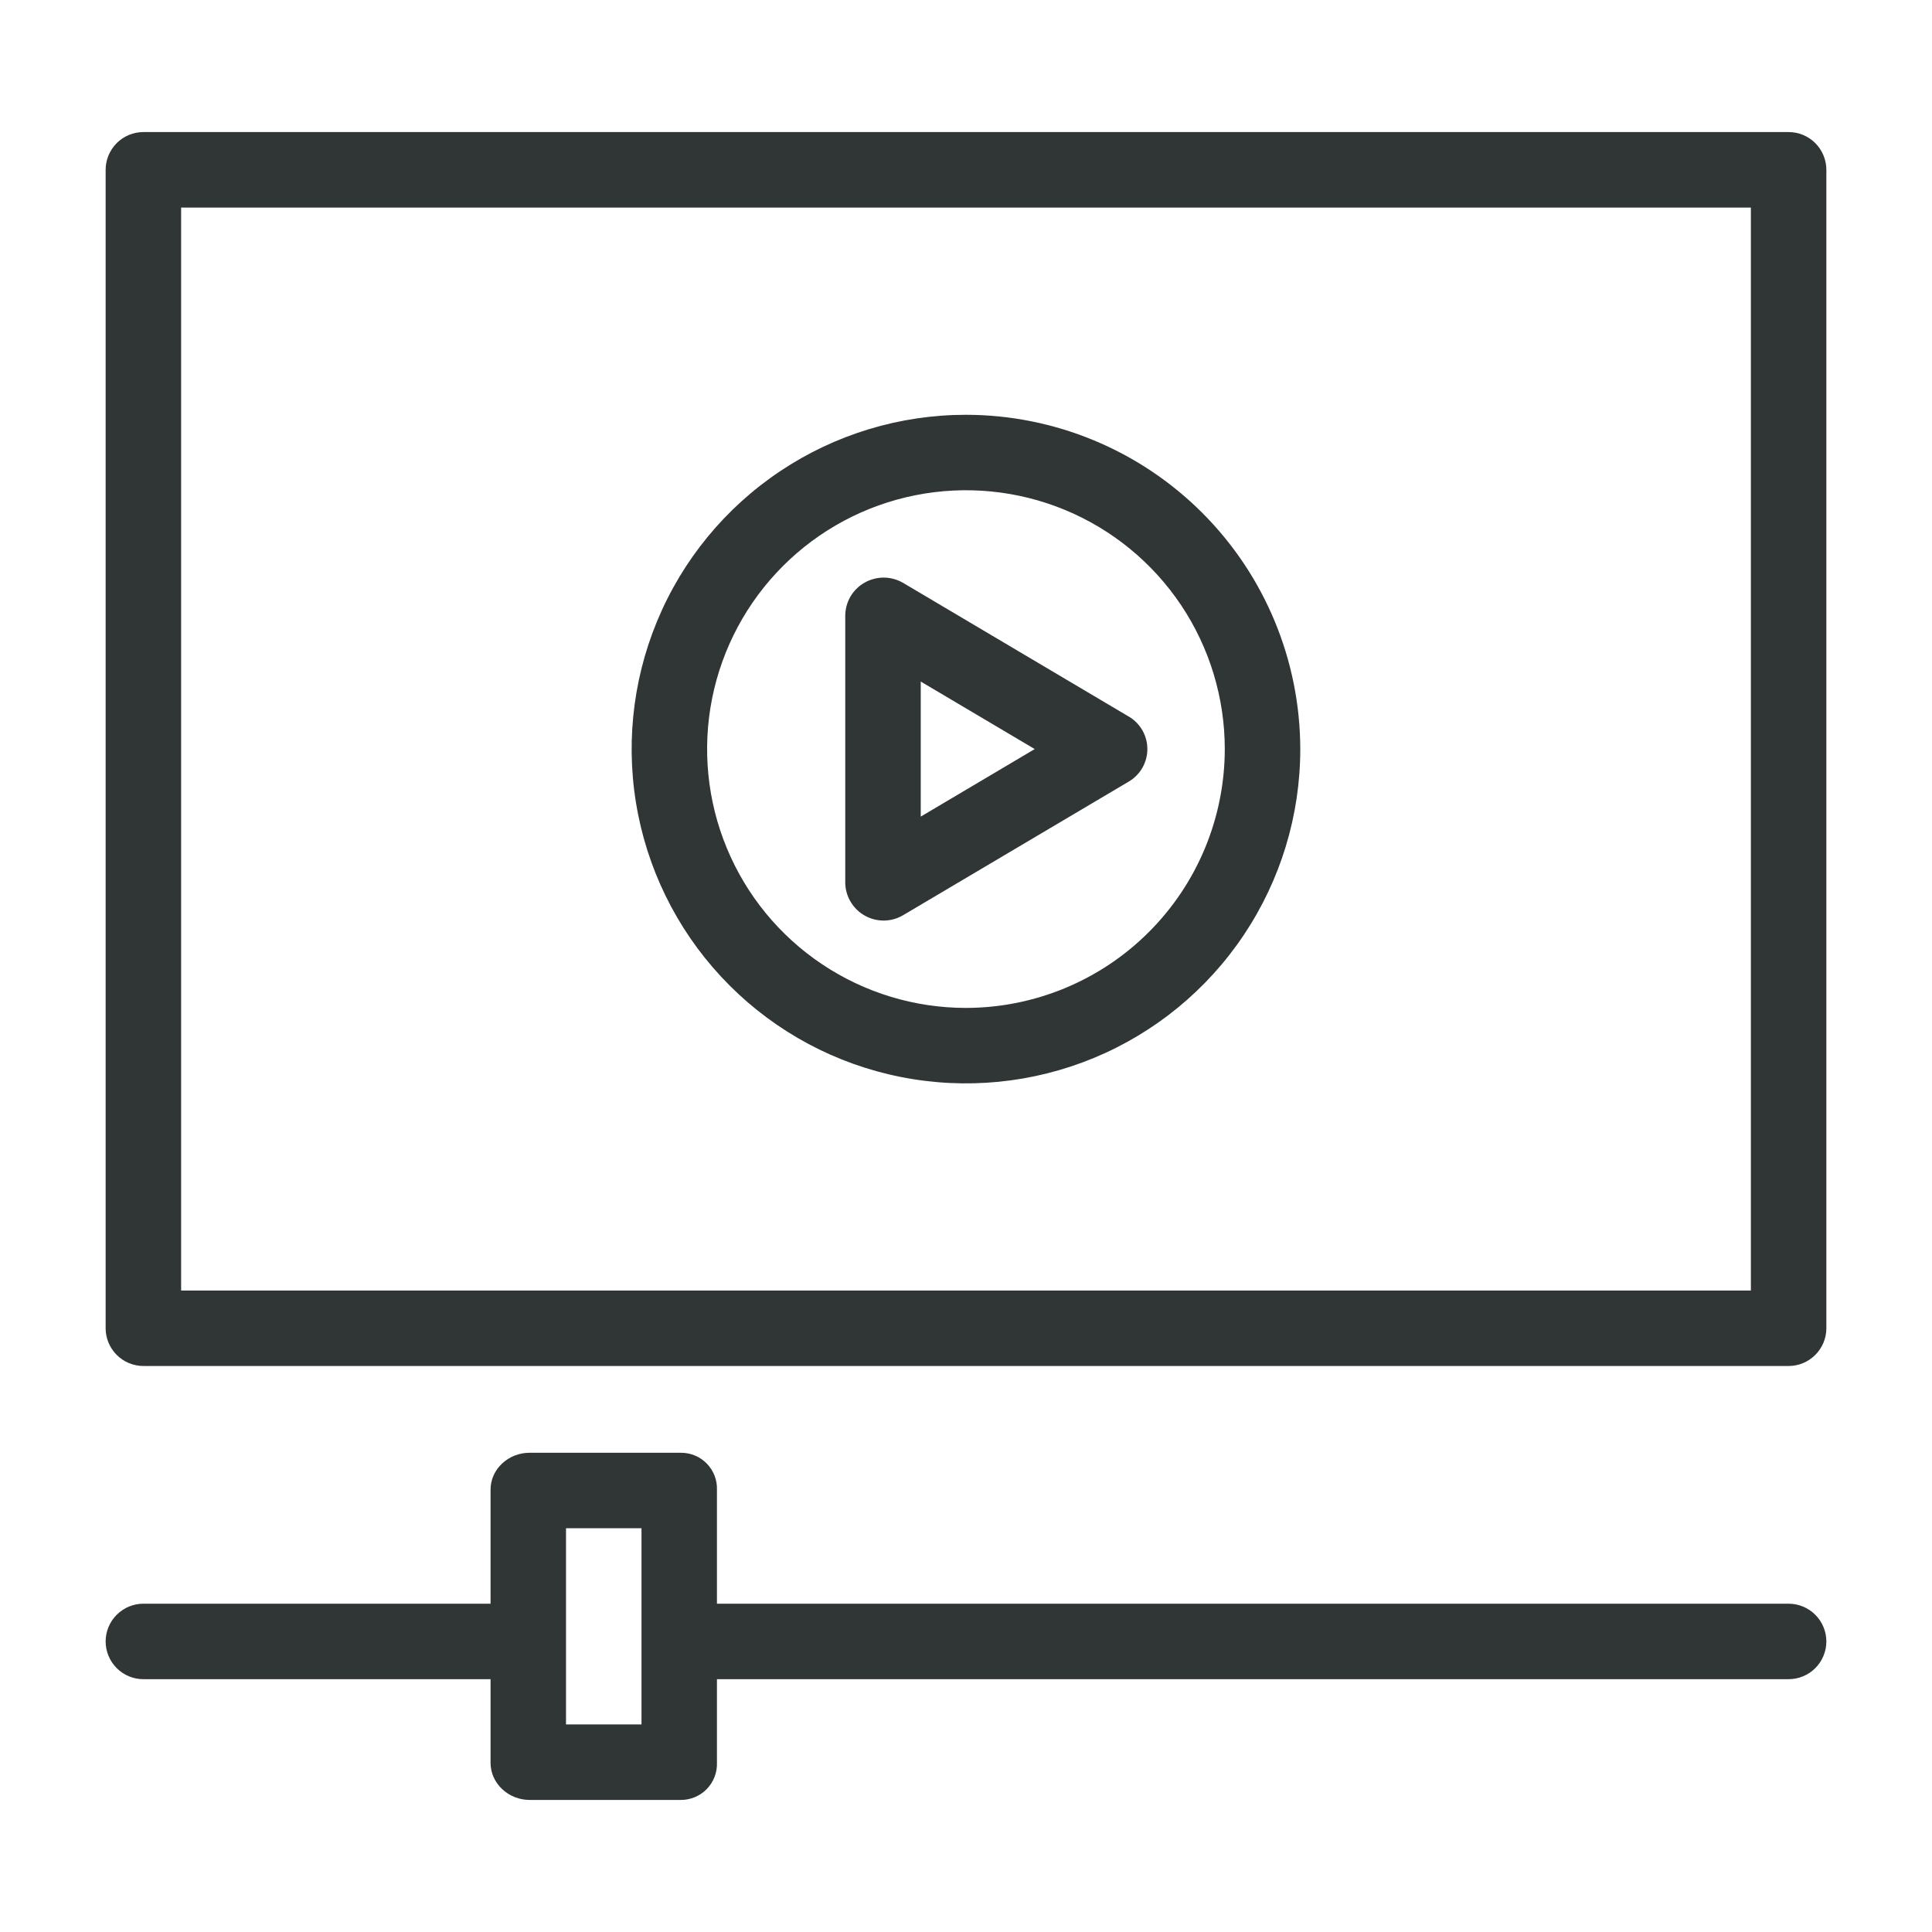
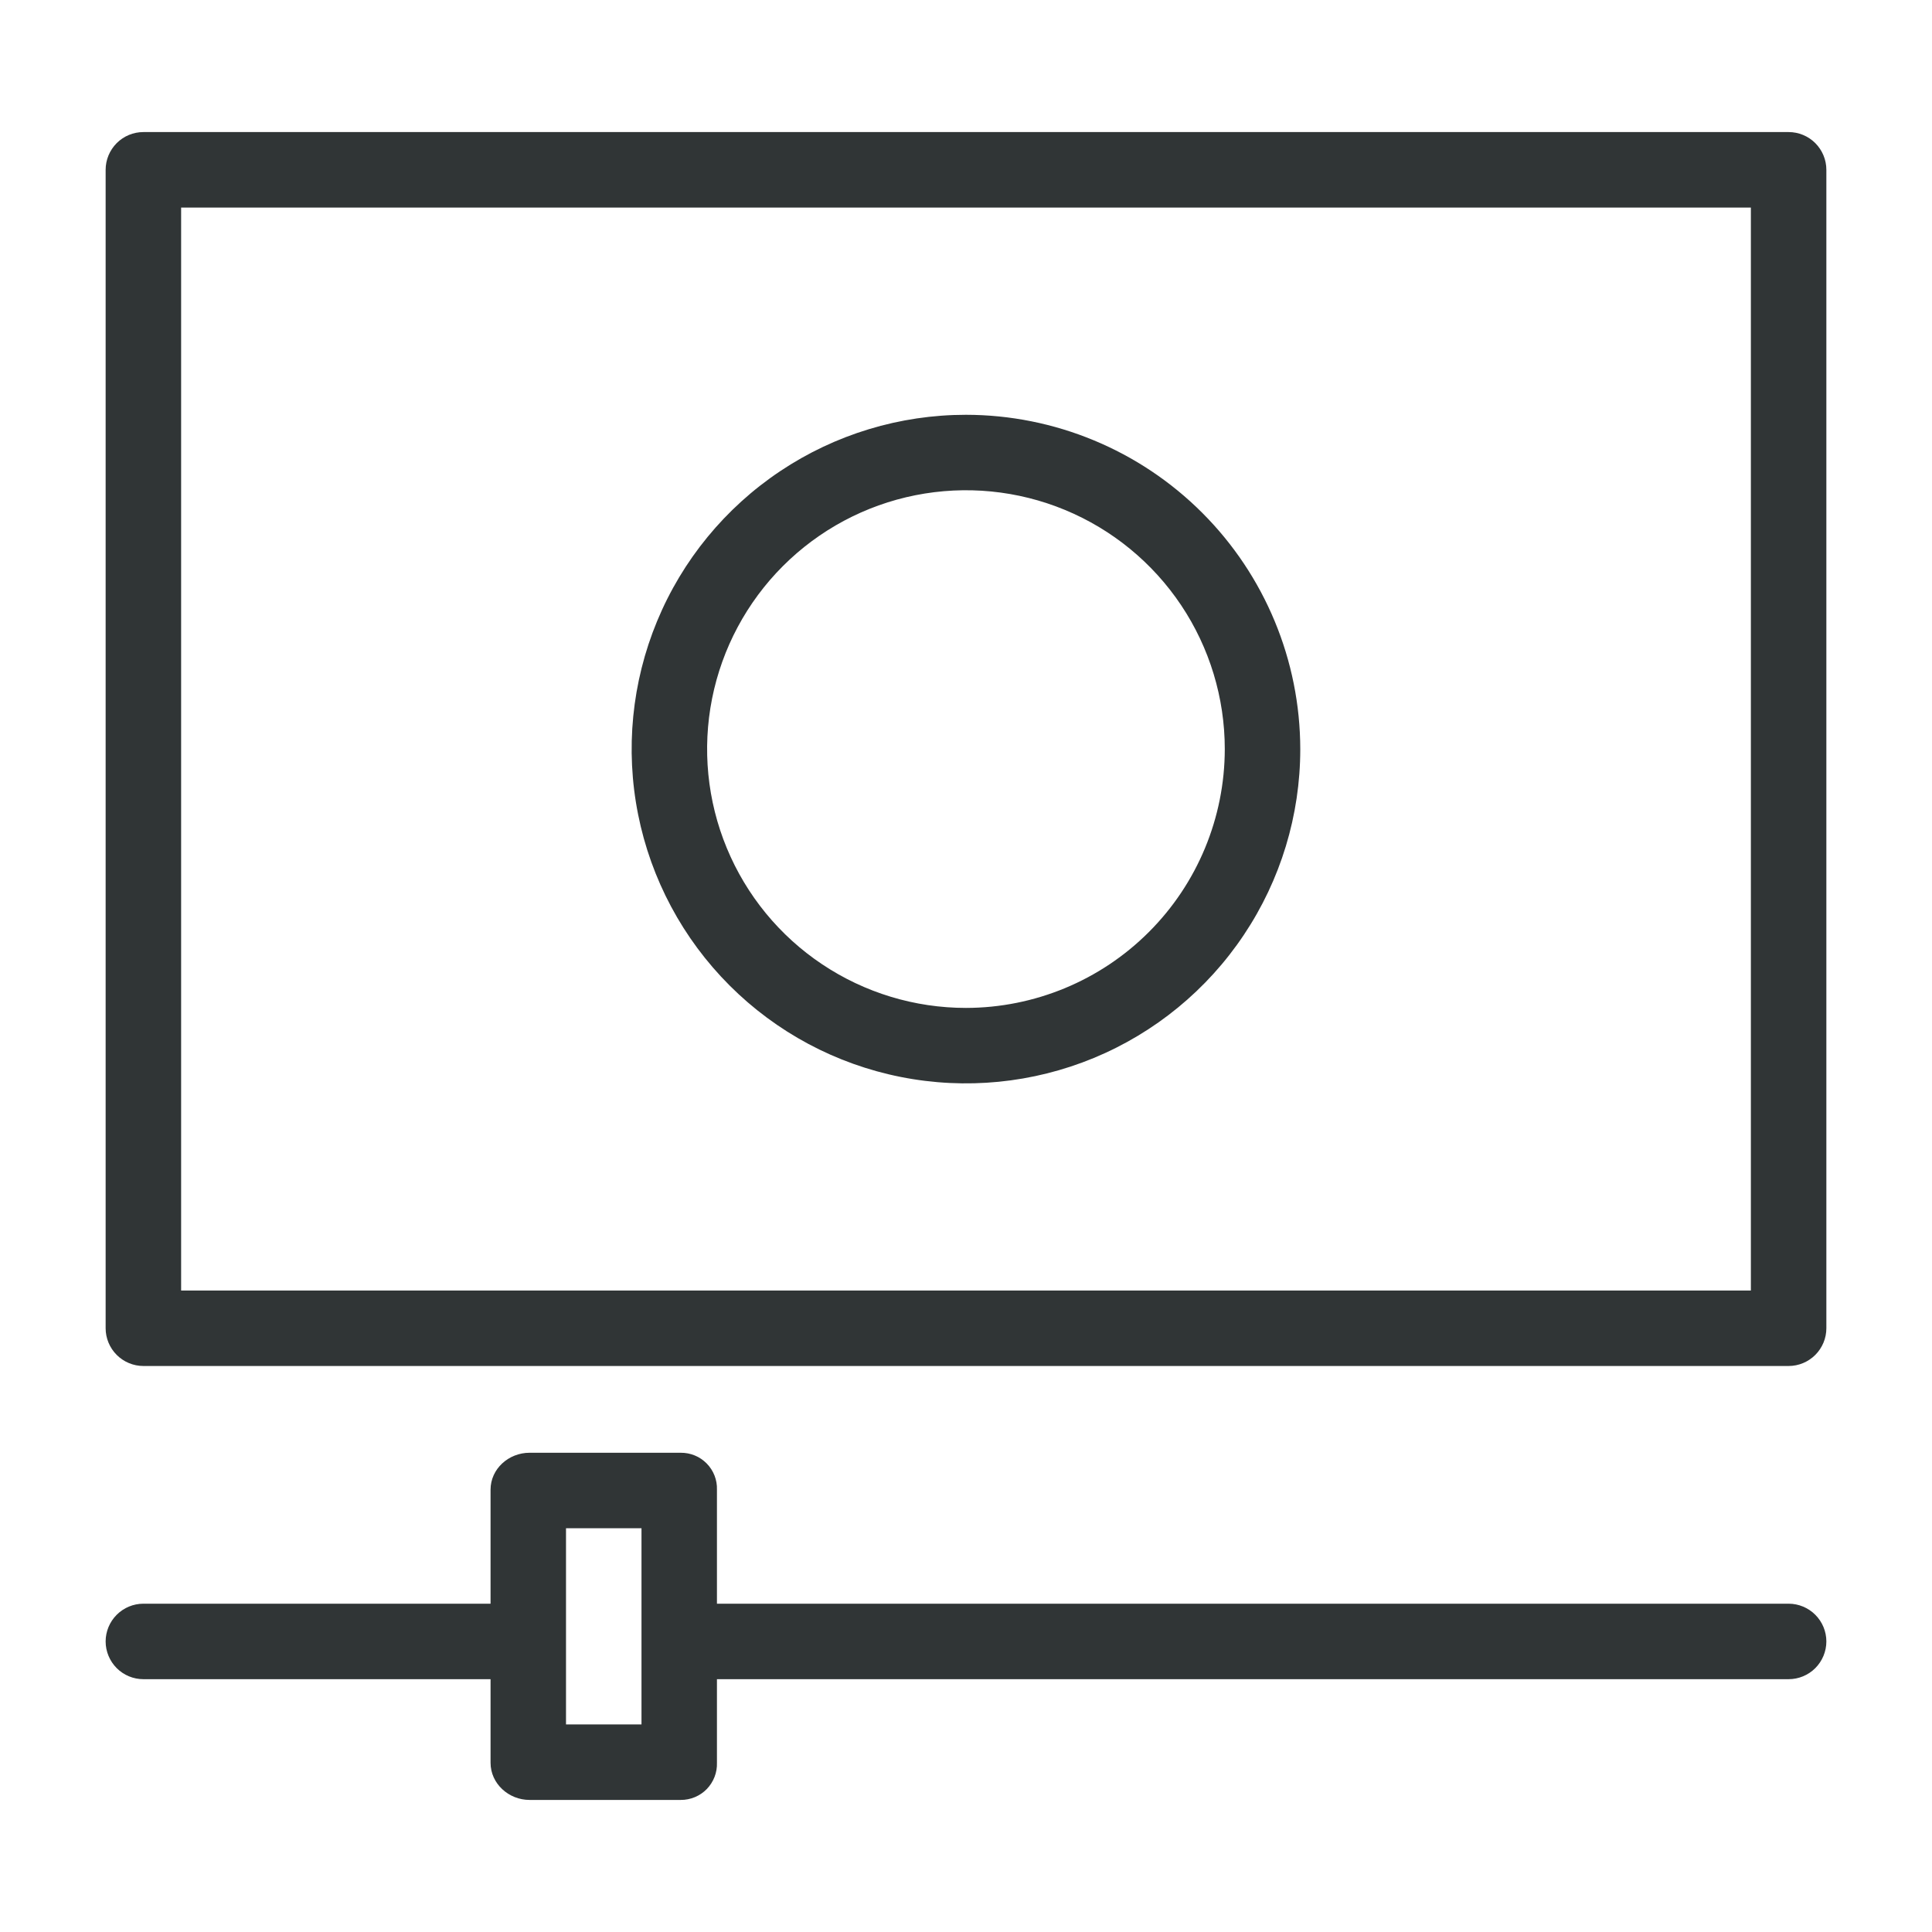
<svg xmlns="http://www.w3.org/2000/svg" width="56" height="56" viewBox="0 0 56 56" fill="none">
  <path d="M27.998 12.023C26.082 12.023 24.208 12.591 22.615 13.656C21.021 14.721 19.779 16.234 19.046 18.005C18.313 19.775 18.121 21.724 18.495 23.603C18.869 25.483 19.792 27.209 21.147 28.564C22.502 29.92 24.229 30.843 26.108 31.216C27.988 31.59 29.936 31.398 31.707 30.665C33.477 29.932 34.991 28.69 36.055 27.096C37.12 25.503 37.689 23.63 37.689 21.713C37.686 19.144 36.664 16.681 34.847 14.864C33.031 13.047 30.567 12.025 27.998 12.023ZM27.998 29.215C26.514 29.215 25.064 28.775 23.83 27.95C22.596 27.126 21.635 25.954 21.067 24.583C20.499 23.212 20.351 21.704 20.64 20.248C20.93 18.793 21.645 17.456 22.694 16.407C23.743 15.358 25.08 14.643 26.535 14.354C27.991 14.065 29.499 14.213 30.87 14.781C32.241 15.349 33.413 16.311 34.237 17.544C35.061 18.778 35.501 20.229 35.501 21.712C35.499 23.702 34.708 25.609 33.301 27.015C31.895 28.422 29.987 29.213 27.998 29.215Z" fill="#303536" />
-   <path d="M32.721 20.772L26.177 16.895C26.008 16.797 25.817 16.744 25.622 16.742C25.427 16.741 25.235 16.79 25.065 16.886C24.896 16.981 24.754 17.118 24.655 17.285C24.556 17.452 24.503 17.642 24.5 17.836V25.589C24.503 25.784 24.557 25.974 24.657 26.14C24.756 26.307 24.897 26.445 25.067 26.54C25.236 26.635 25.427 26.684 25.621 26.683C25.816 26.681 26.006 26.628 26.173 26.53L32.72 22.653C32.883 22.557 33.019 22.419 33.113 22.254C33.207 22.089 33.257 21.903 33.257 21.713C33.257 21.523 33.208 21.336 33.114 21.171C33.02 21.006 32.885 20.868 32.721 20.771V20.772ZM26.688 23.67V19.755L29.992 21.712L26.688 23.67Z" fill="#303536" />
  <path d="M52.938 4.922C52.938 4.632 52.822 4.354 52.617 4.148C52.412 3.943 52.134 3.828 51.844 3.828H4.156C3.866 3.828 3.588 3.943 3.383 4.148C3.178 4.354 3.062 4.632 3.062 4.922V38.5C3.062 38.79 3.178 39.068 3.383 39.273C3.588 39.478 3.866 39.594 4.156 39.594H51.844C52.134 39.594 52.412 39.478 52.617 39.273C52.822 39.068 52.938 38.79 52.938 38.5V4.922ZM5.25 6.016H50.75V37.406H5.25V6.016ZM4.156 48.672H14.219V51.095C14.219 51.699 14.744 52.172 15.348 52.172H19.731C19.872 52.173 20.011 52.145 20.141 52.091C20.27 52.037 20.388 51.958 20.486 51.857C20.584 51.756 20.66 51.637 20.711 51.506C20.762 51.375 20.786 51.235 20.781 51.095V48.672H51.844C52.134 48.672 52.412 48.557 52.617 48.352C52.822 48.146 52.938 47.868 52.938 47.578C52.938 47.288 52.822 47.01 52.617 46.805C52.412 46.6 52.134 46.484 51.844 46.484H20.781V43.18C20.786 43.04 20.762 42.901 20.711 42.77C20.66 42.64 20.583 42.521 20.485 42.421C20.387 42.321 20.27 42.241 20.14 42.188C20.01 42.134 19.871 42.108 19.731 42.109H15.348C14.743 42.109 14.219 42.576 14.219 43.18V46.484H4.156C3.866 46.484 3.588 46.6 3.383 46.805C3.178 47.01 3.062 47.288 3.062 47.578C3.062 47.868 3.178 48.146 3.383 48.352C3.588 48.557 3.866 48.672 4.156 48.672ZM16.406 44.297H18.594V49.984H16.406V44.297Z" fill="#303536" />
</svg>